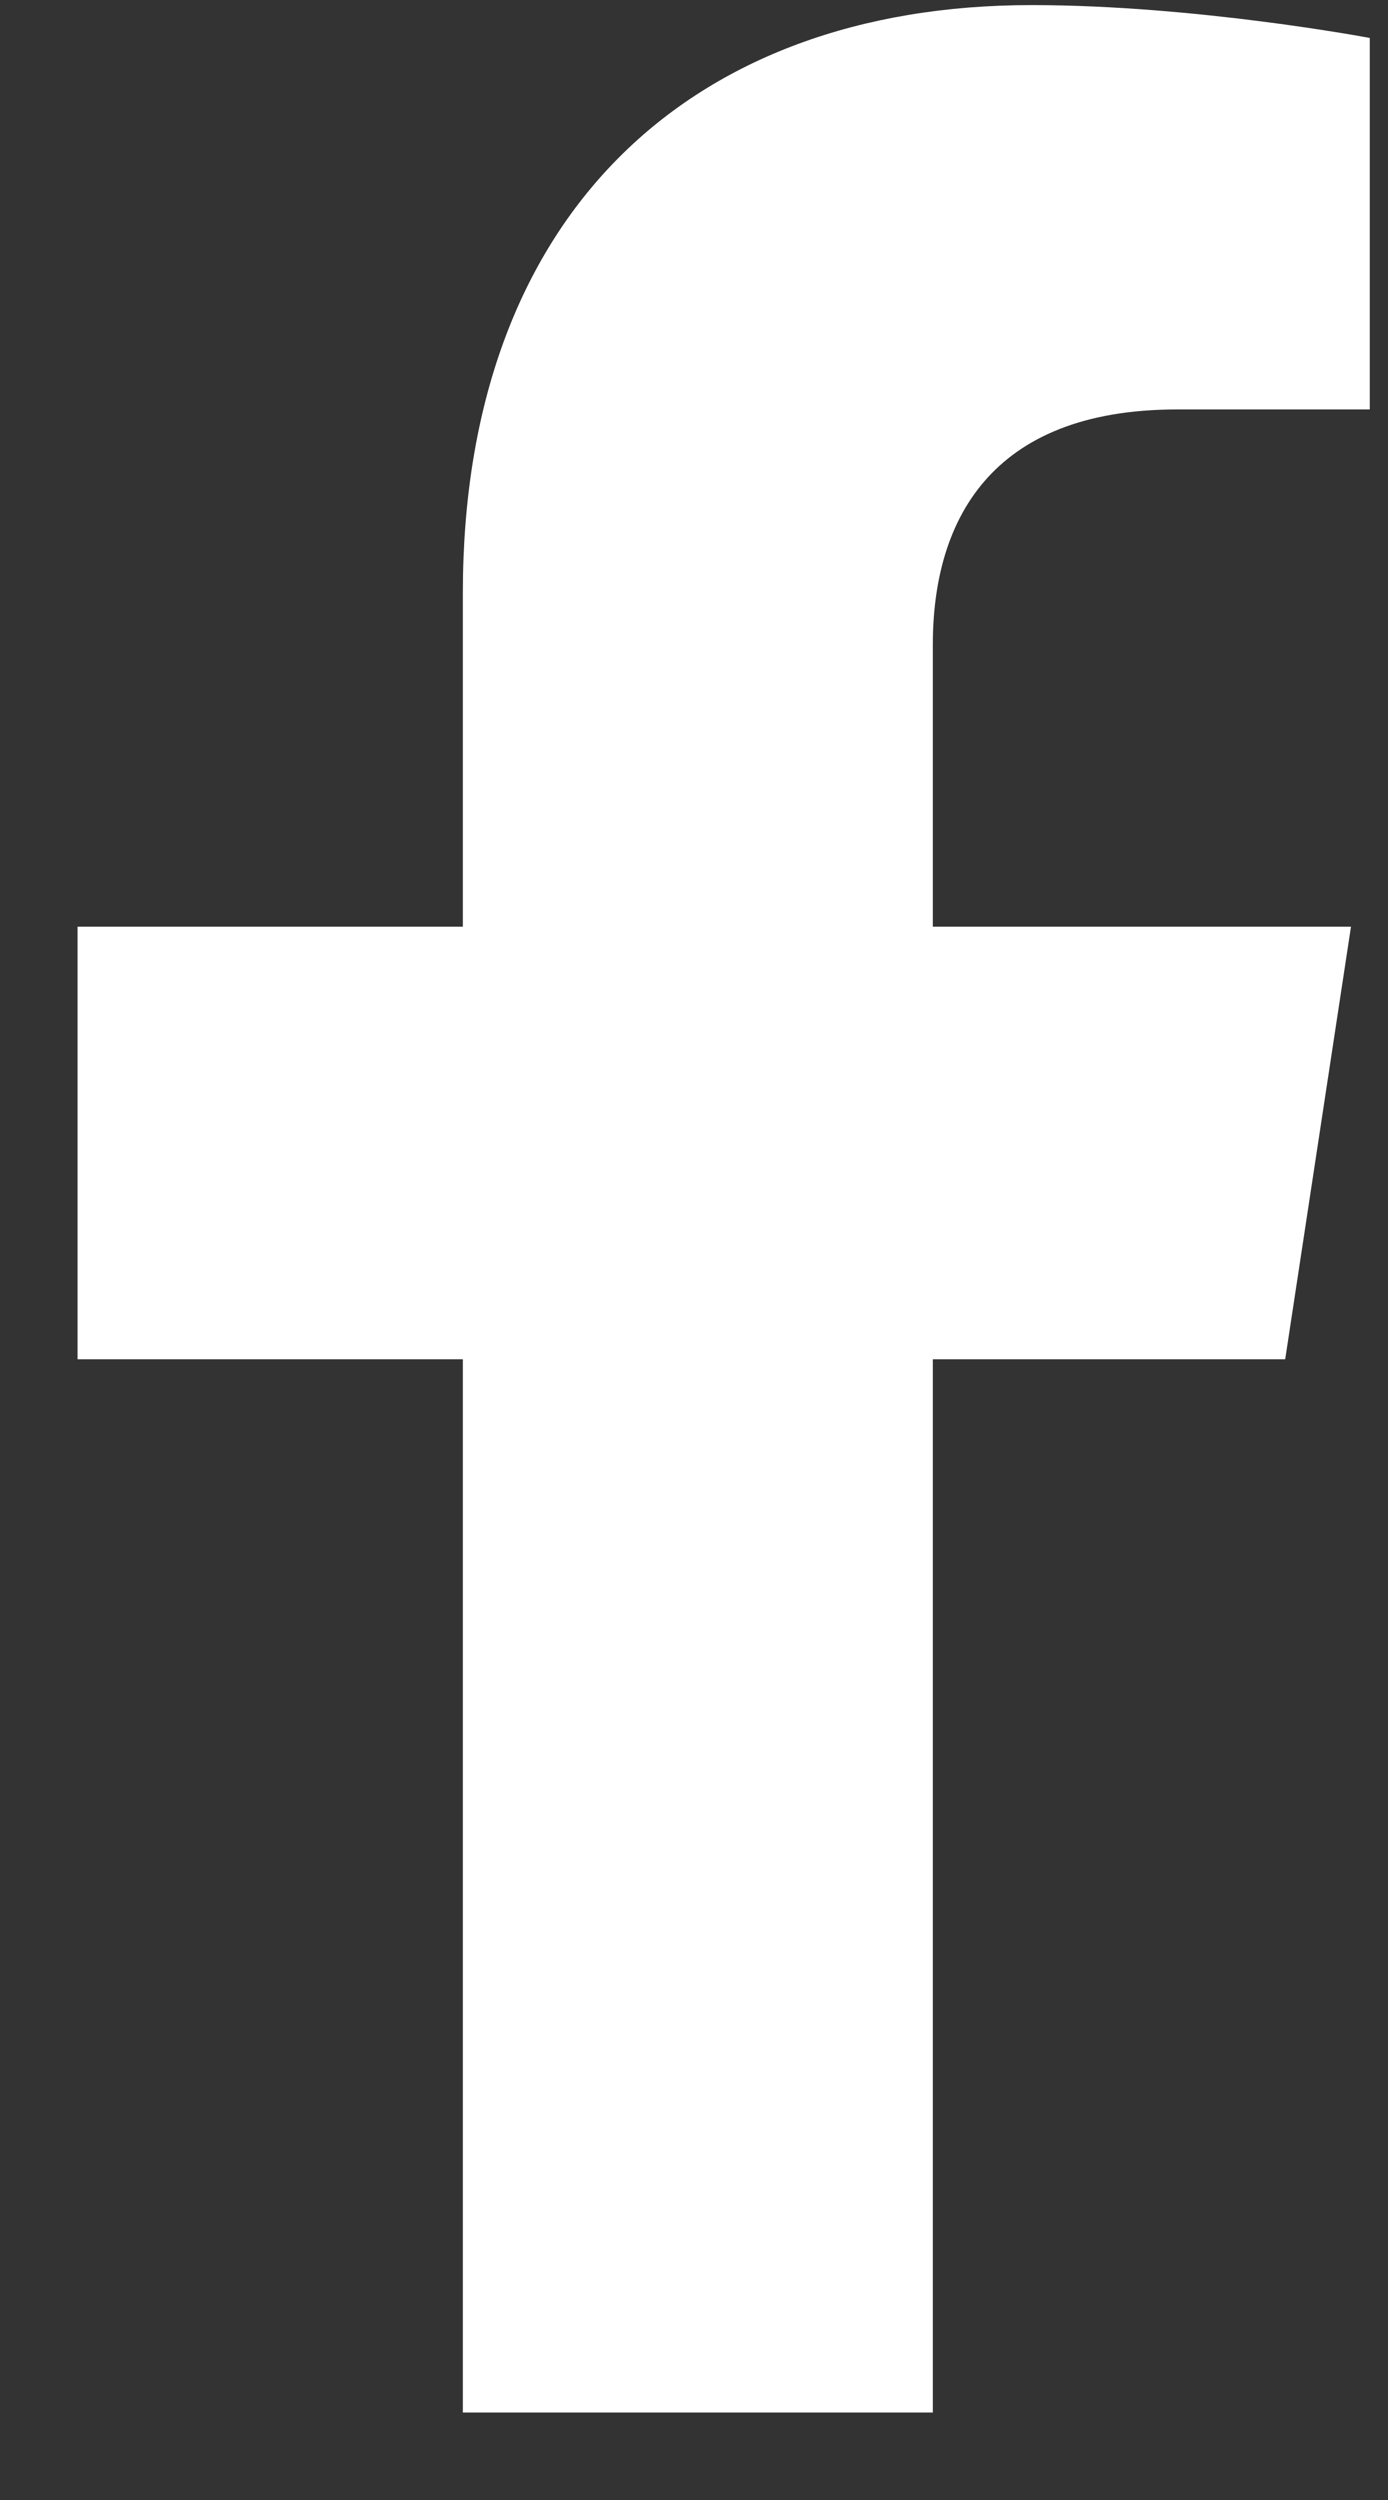
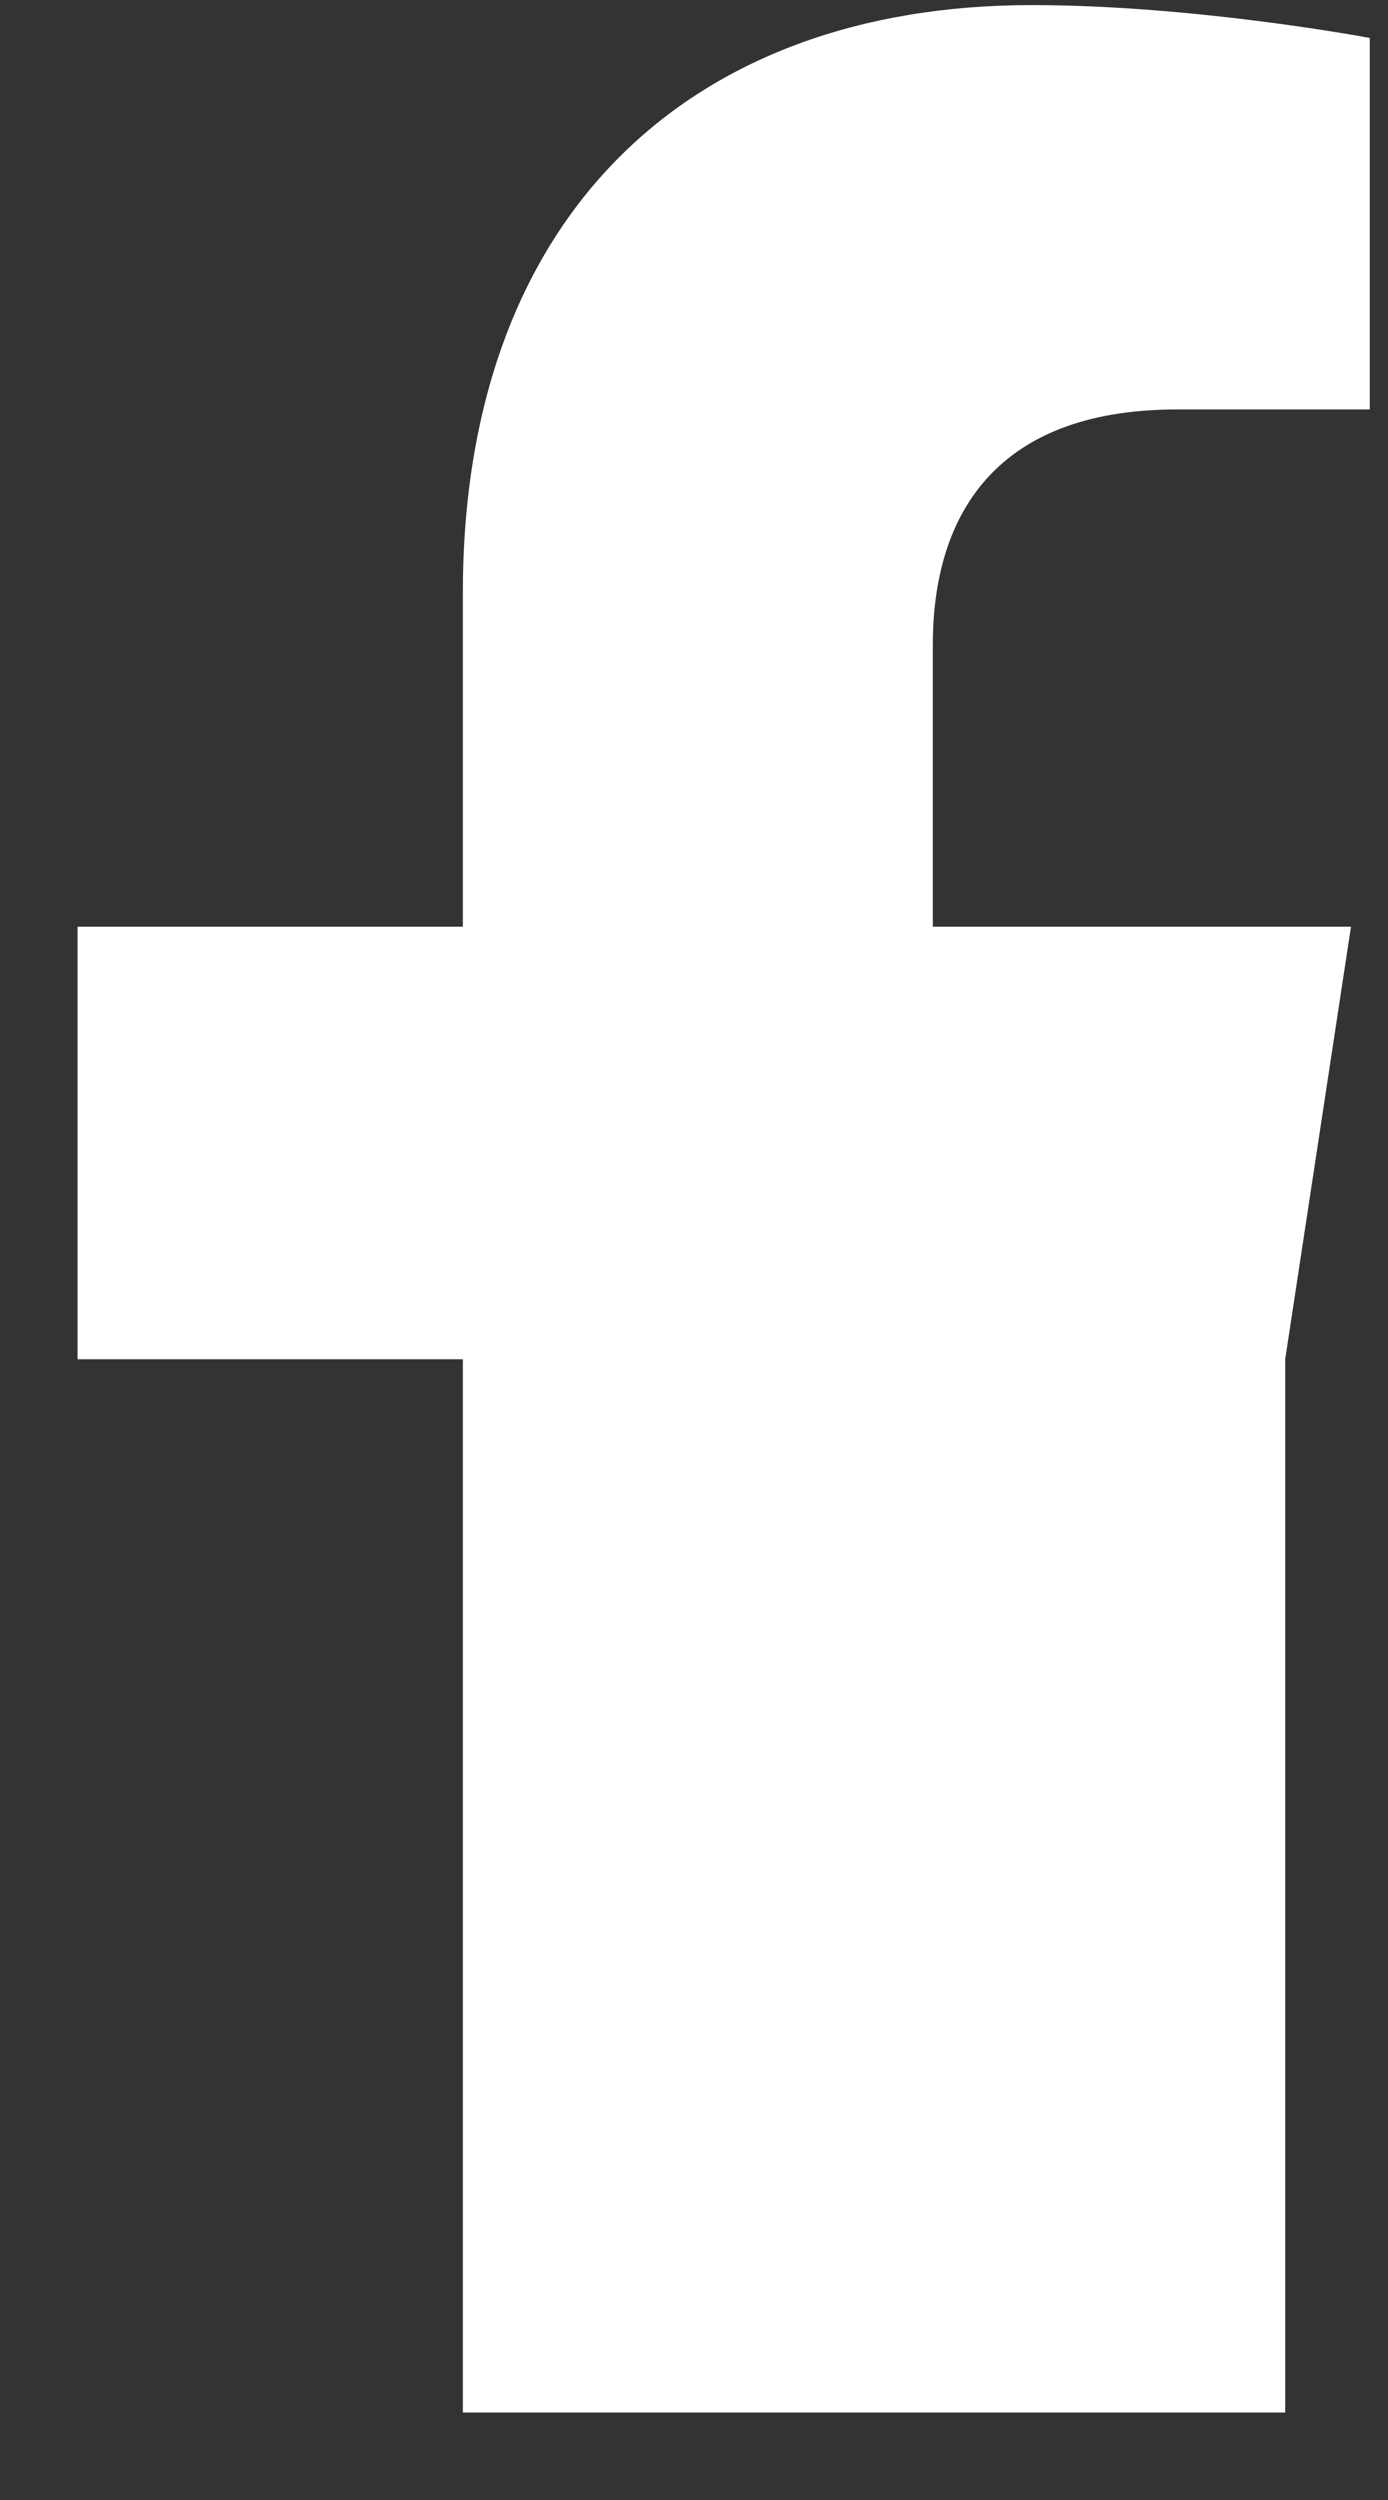
<svg xmlns="http://www.w3.org/2000/svg" width="15" height="27" viewBox="0 0 15 27" fill="none">
  <rect x="0" y="0" width="15" height="27" fill="#333333" stroke="none" />
-   <path d="M13.889 14.68H10.081V26.055H5.002V14.68H0.838V10.008H5.002V6.402C5.002 2.34 7.44 0.055 11.147 0.055C12.924 0.055 14.803 0.41 14.803 0.41V4.422H12.721C10.69 4.422 10.081 5.641 10.081 6.961V10.008H14.6L13.889 14.68Z" fill="white" />
+   <path d="M13.889 14.68V26.055H5.002V14.68H0.838V10.008H5.002V6.402C5.002 2.34 7.44 0.055 11.147 0.055C12.924 0.055 14.803 0.41 14.803 0.41V4.422H12.721C10.69 4.422 10.081 5.641 10.081 6.961V10.008H14.6L13.889 14.68Z" fill="white" />
</svg>